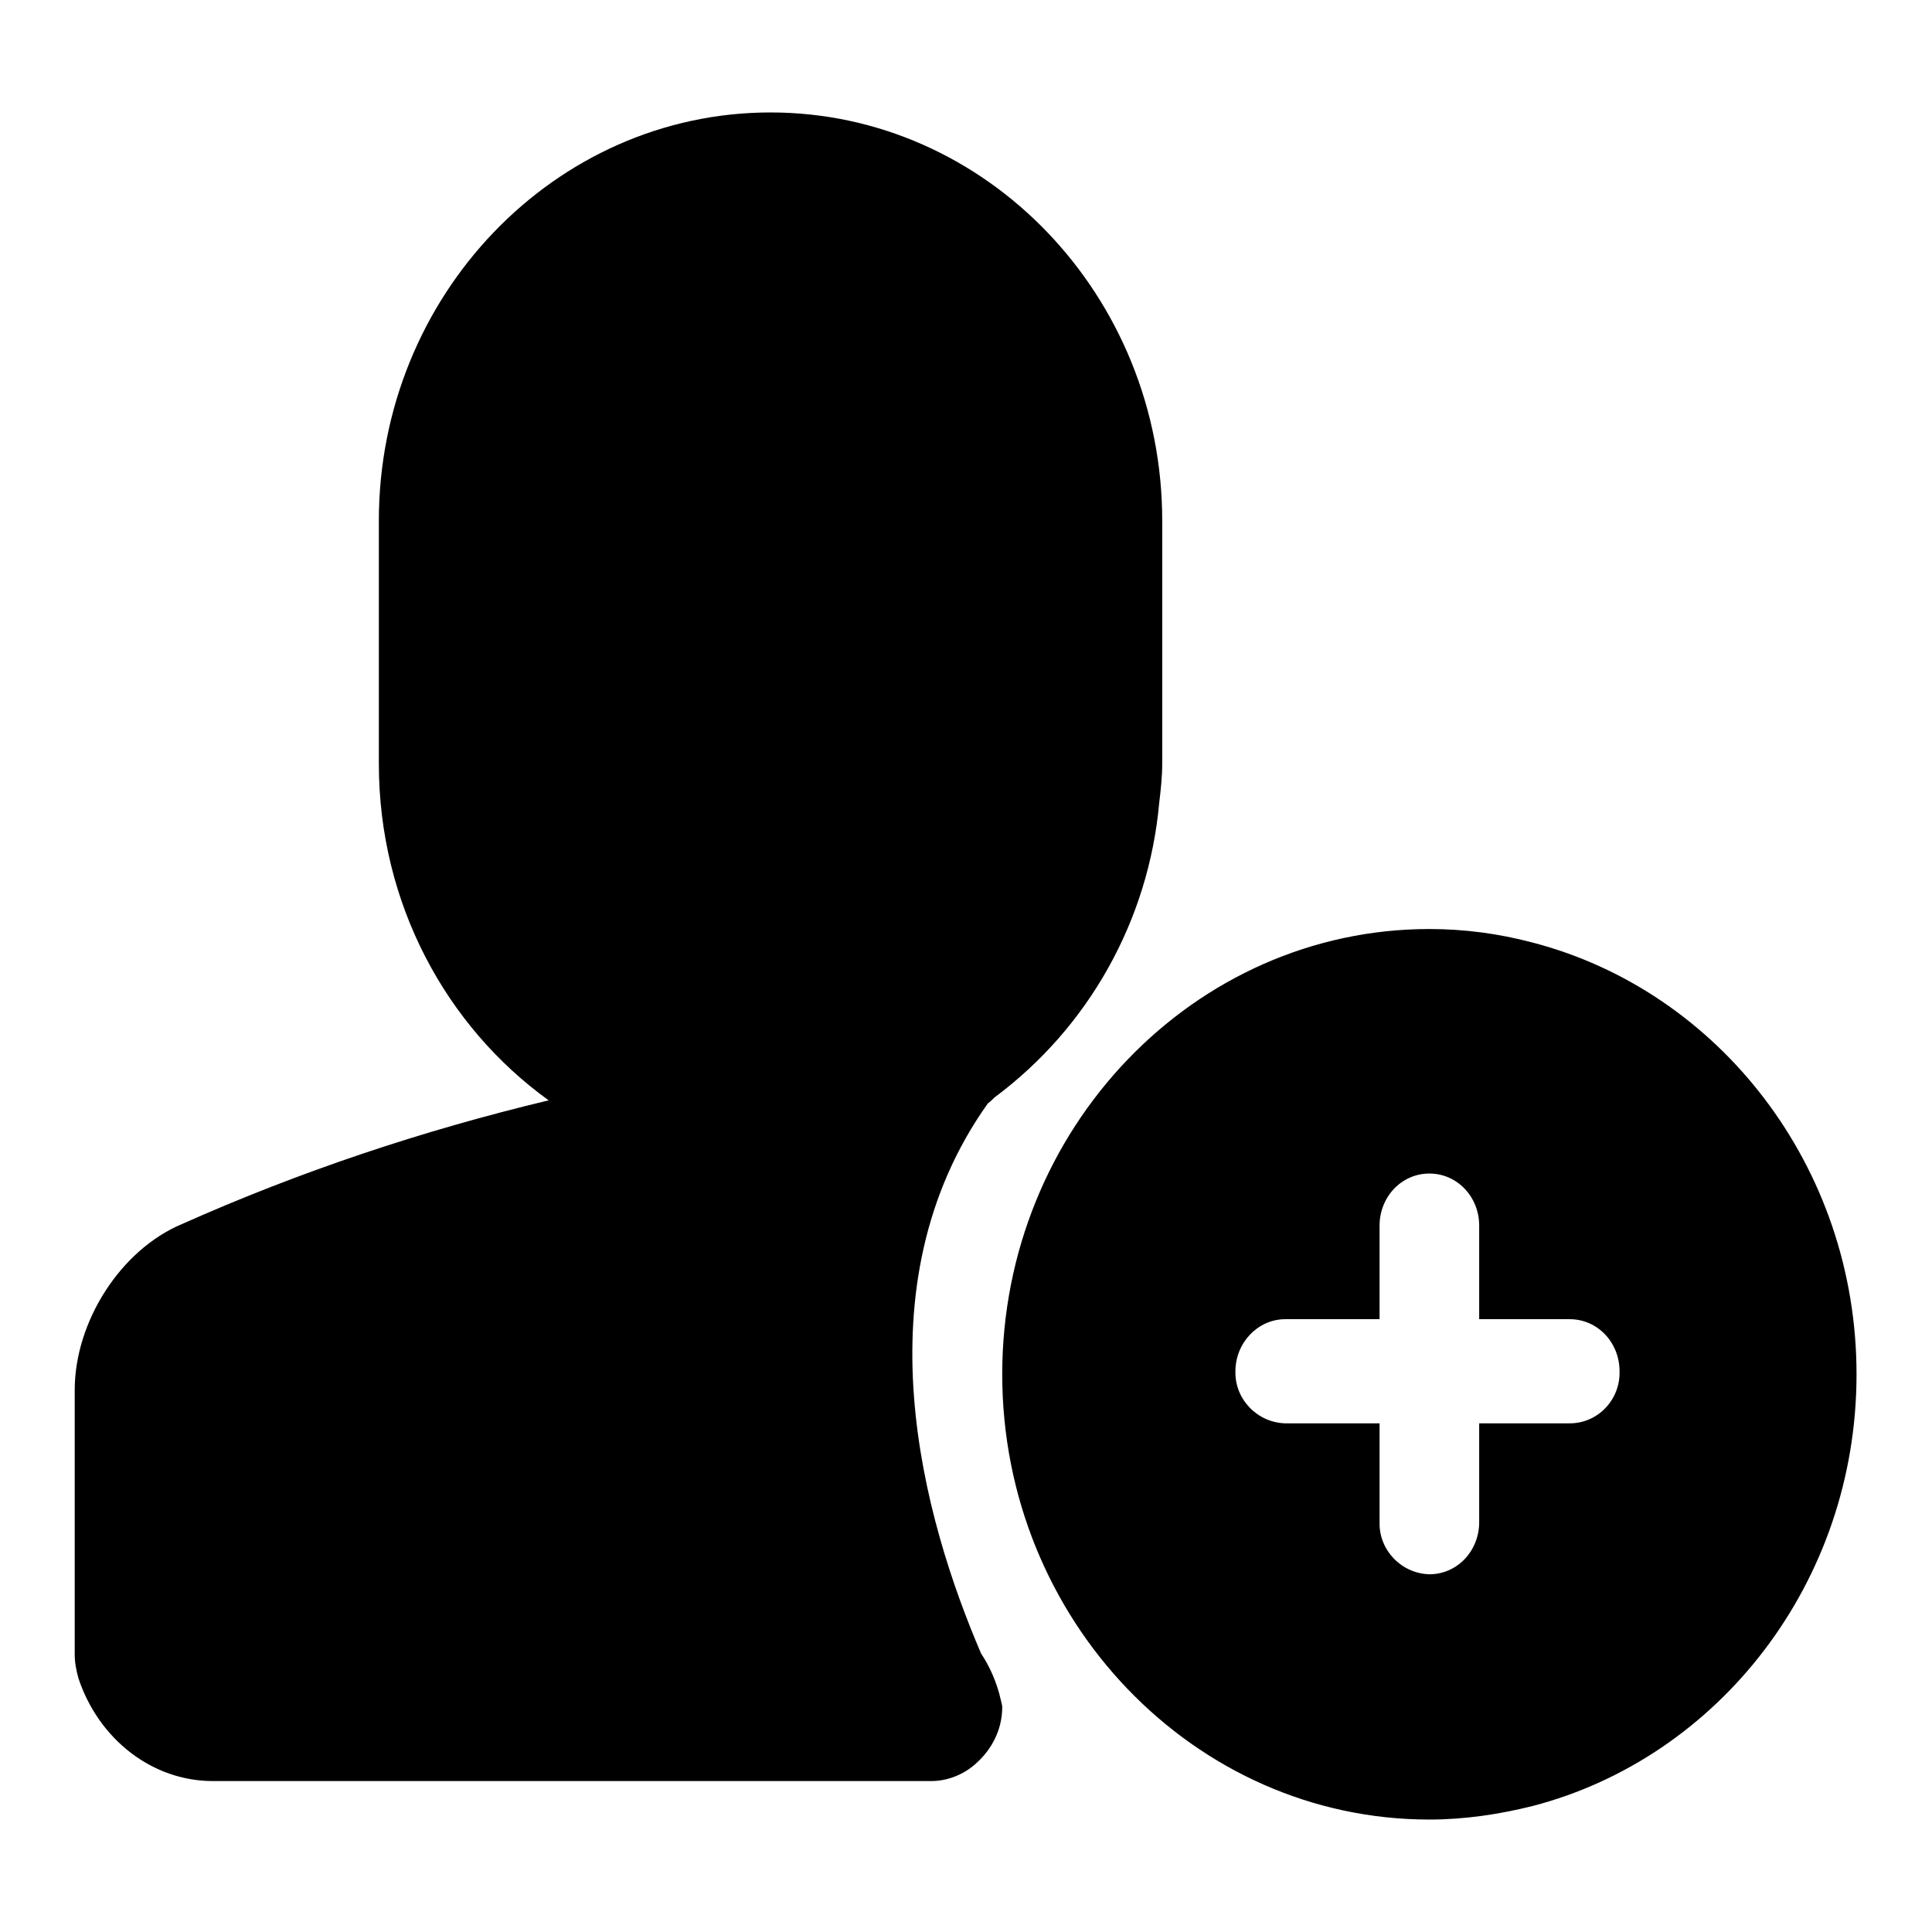
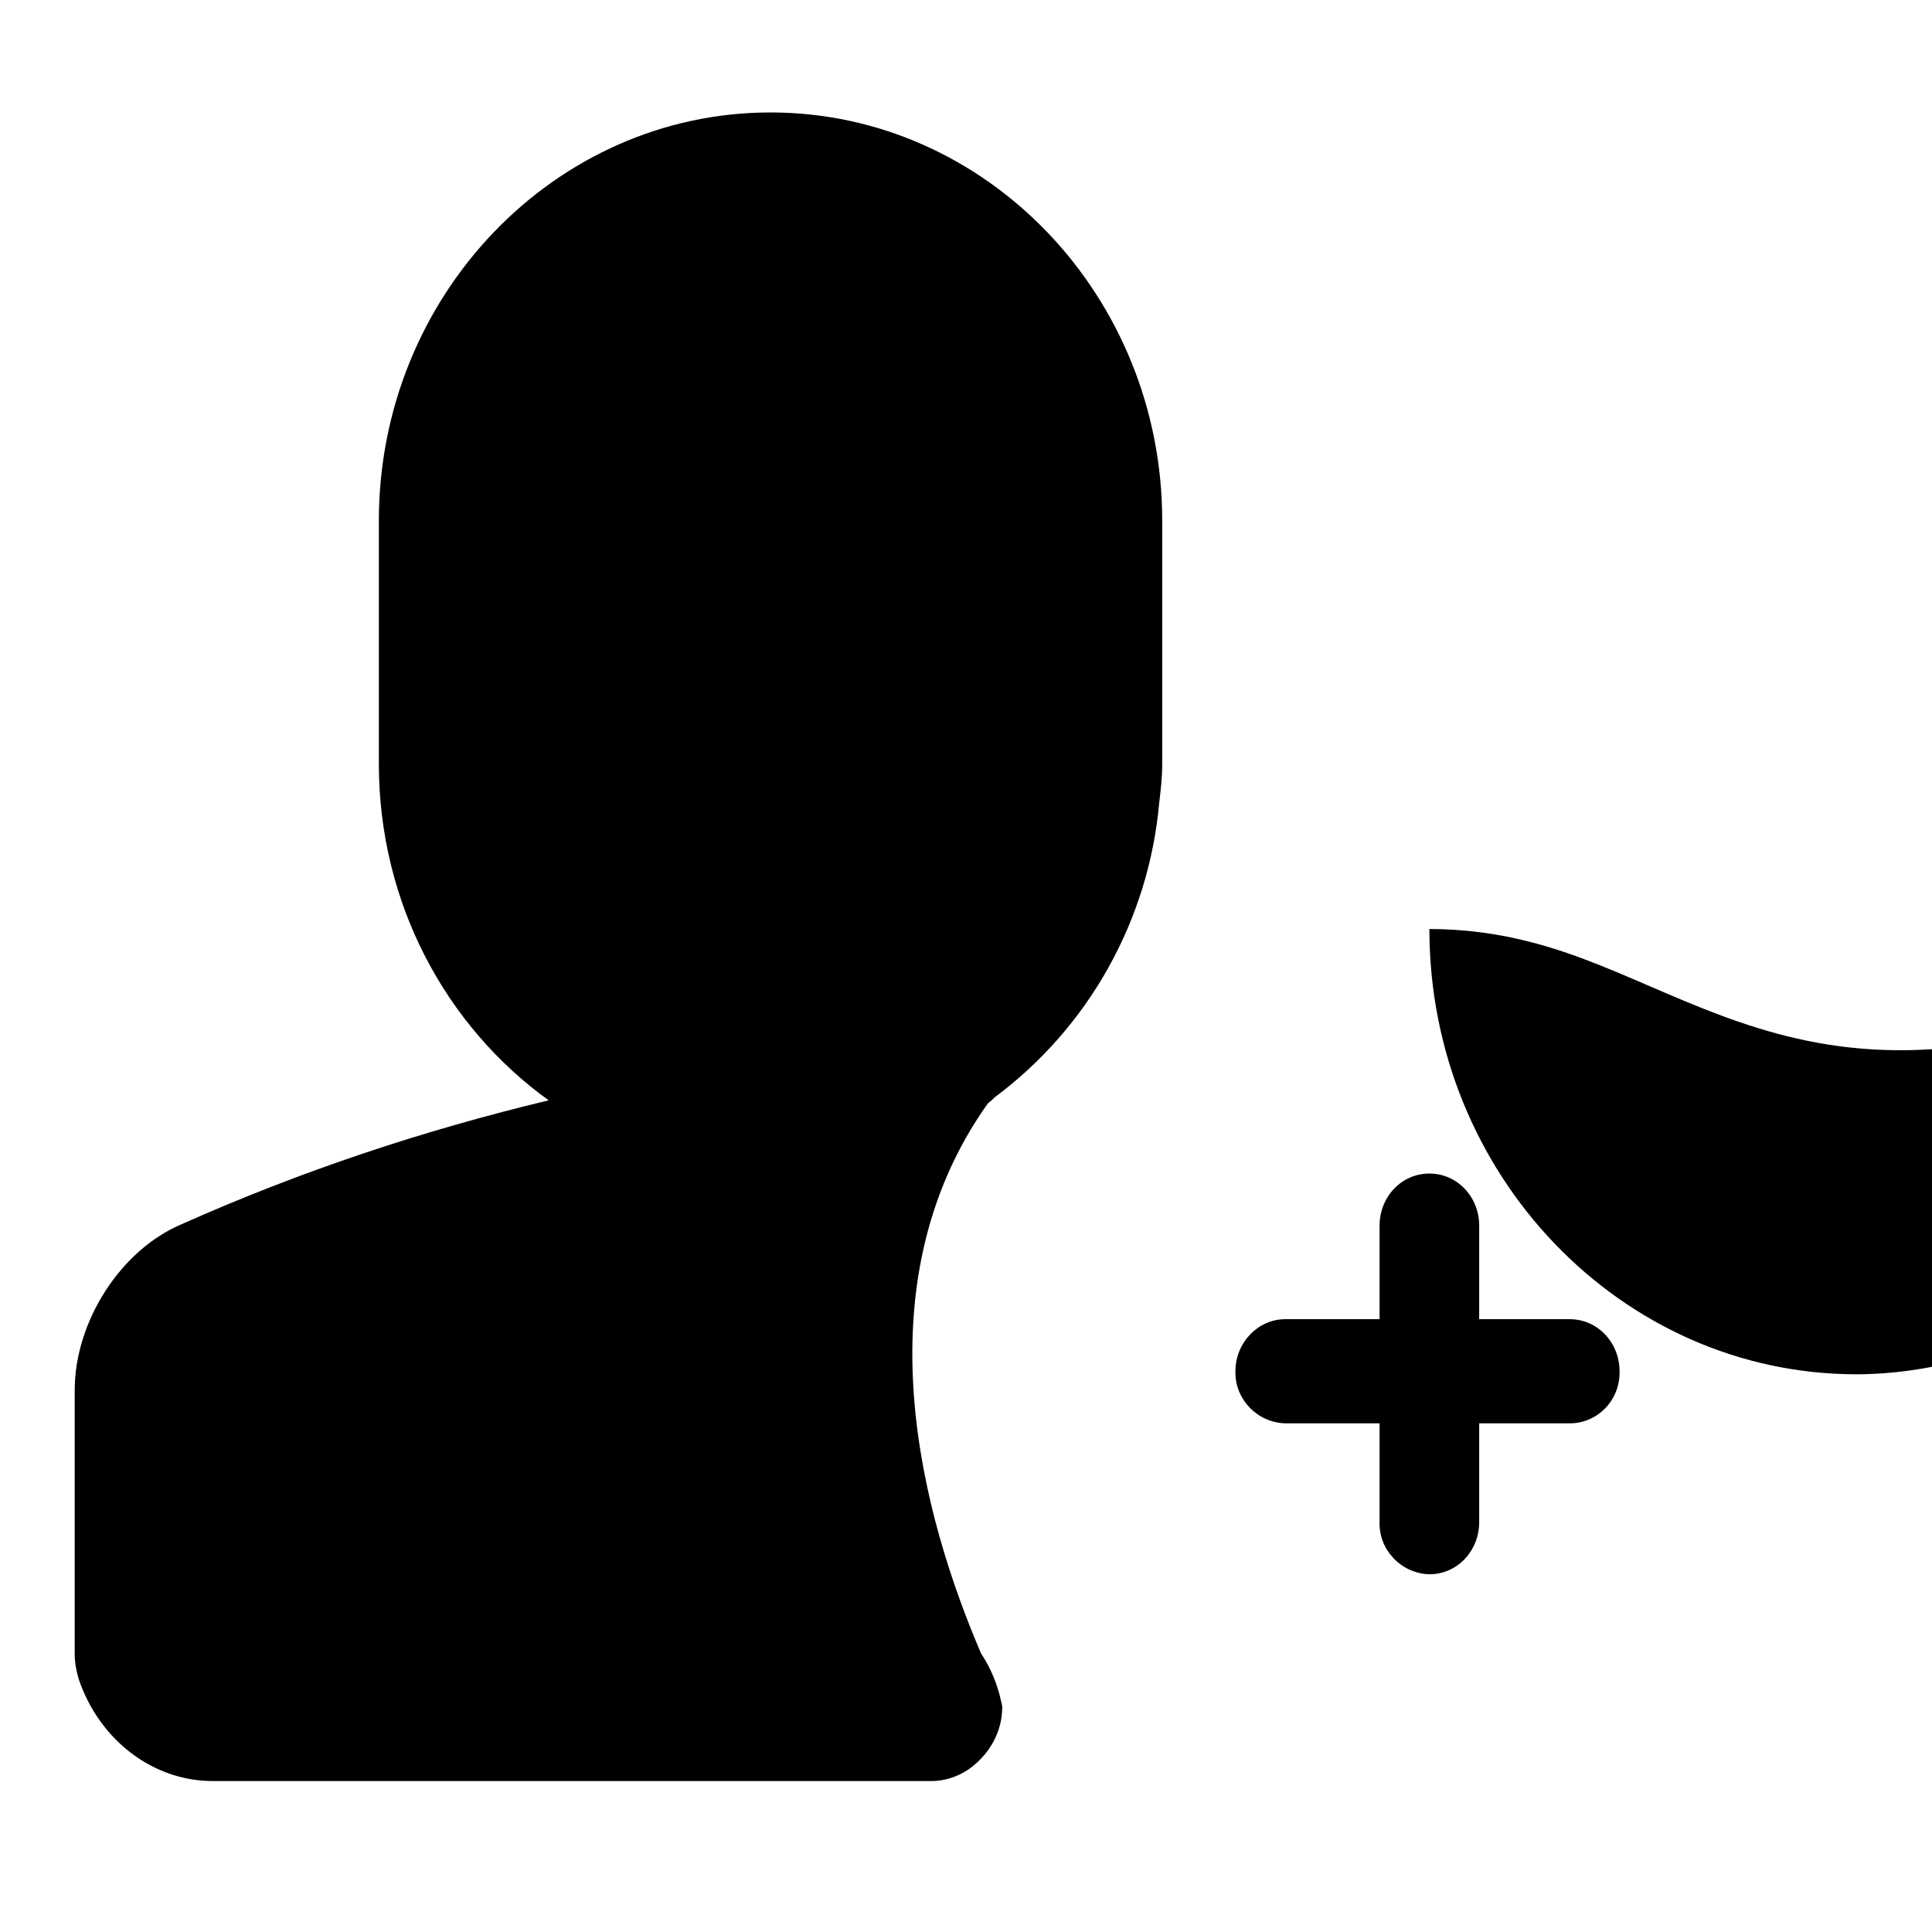
<svg xmlns="http://www.w3.org/2000/svg" version="1.1" x="0px" y="0px" viewBox="0 0 256 256" enable-background="new 0 0 256 256" xml:space="preserve">
  <g>
-     <path fill="#000000" d="M130,219.1c-7.6-17.7-16.4-48.6,0.9-72.9c0.4-0.3,0.6-0.5,0.9-0.8c12.5-9.3,20.4-23.5,21.8-39 c0.2-1.7,0.4-3.4,0.4-5.2V69c0-29.8-23.3-54.1-51.9-54.1S50.2,39.2,50.2,69v32.2c0,18.5,8.9,34.8,22.5,44.6 c-16.7,4-32.9,9.4-48.6,16.4c-8.1,3.4-14.2,12.9-14.2,22v35c0,1.1,0.2,2.1,0.5,3.2c2.7,8.1,9.8,13.6,17.8,13.6h95.2 c2.2,0,4.4-0.9,6-2.4c2-1.8,3.4-4.4,3.4-7.4c0-0.2-0.1-0.6-0.2-1C132.1,223,131.2,220.9,130,219.1 M208,188.6H196v13.1 c0,3.8-2.9,6.9-6.6,6.9c-3.7-0.1-6.7-3.2-6.6-6.9v0v-13.1h-12.5c-3.7-0.1-6.7-3.2-6.6-6.9c0,0,0,0,0,0c0-3.8,3-6.9,6.6-6.9h12.5 v-12.4c0-3.8,2.9-6.9,6.6-6.9c3.7,0,6.6,3.1,6.6,6.9v12.4H208c3.7,0,6.6,3.1,6.6,6.9C214.7,185.5,211.7,188.6,208,188.6  M203.1,124.9c-4.5-1.2-9.1-1.8-13.7-1.8c-31.2,0-56.6,26.5-56.6,59c0,32.5,25.4,59,56.6,59c4.7,0,9.3-0.7,13.7-1.8 c24.6-6.4,42.9-29.6,42.9-57.2C246,154.5,227.7,131.3,203.1,124.9" />
+     <path fill="#000000" d="M130,219.1c-7.6-17.7-16.4-48.6,0.9-72.9c0.4-0.3,0.6-0.5,0.9-0.8c12.5-9.3,20.4-23.5,21.8-39 c0.2-1.7,0.4-3.4,0.4-5.2V69c0-29.8-23.3-54.1-51.9-54.1S50.2,39.2,50.2,69v32.2c0,18.5,8.9,34.8,22.5,44.6 c-16.7,4-32.9,9.4-48.6,16.4c-8.1,3.4-14.2,12.9-14.2,22v35c0,1.1,0.2,2.1,0.5,3.2c2.7,8.1,9.8,13.6,17.8,13.6h95.2 c2.2,0,4.4-0.9,6-2.4c2-1.8,3.4-4.4,3.4-7.4c0-0.2-0.1-0.6-0.2-1C132.1,223,131.2,220.9,130,219.1 M208,188.6H196v13.1 c0,3.8-2.9,6.9-6.6,6.9c-3.7-0.1-6.7-3.2-6.6-6.9v0v-13.1h-12.5c-3.7-0.1-6.7-3.2-6.6-6.9c0,0,0,0,0,0c0-3.8,3-6.9,6.6-6.9h12.5 v-12.4c0-3.8,2.9-6.9,6.6-6.9c3.7,0,6.6,3.1,6.6,6.9v12.4H208c3.7,0,6.6,3.1,6.6,6.9C214.7,185.5,211.7,188.6,208,188.6  M203.1,124.9c-4.5-1.2-9.1-1.8-13.7-1.8c0,32.5,25.4,59,56.6,59c4.7,0,9.3-0.7,13.7-1.8 c24.6-6.4,42.9-29.6,42.9-57.2C246,154.5,227.7,131.3,203.1,124.9" />
  </g>
</svg>